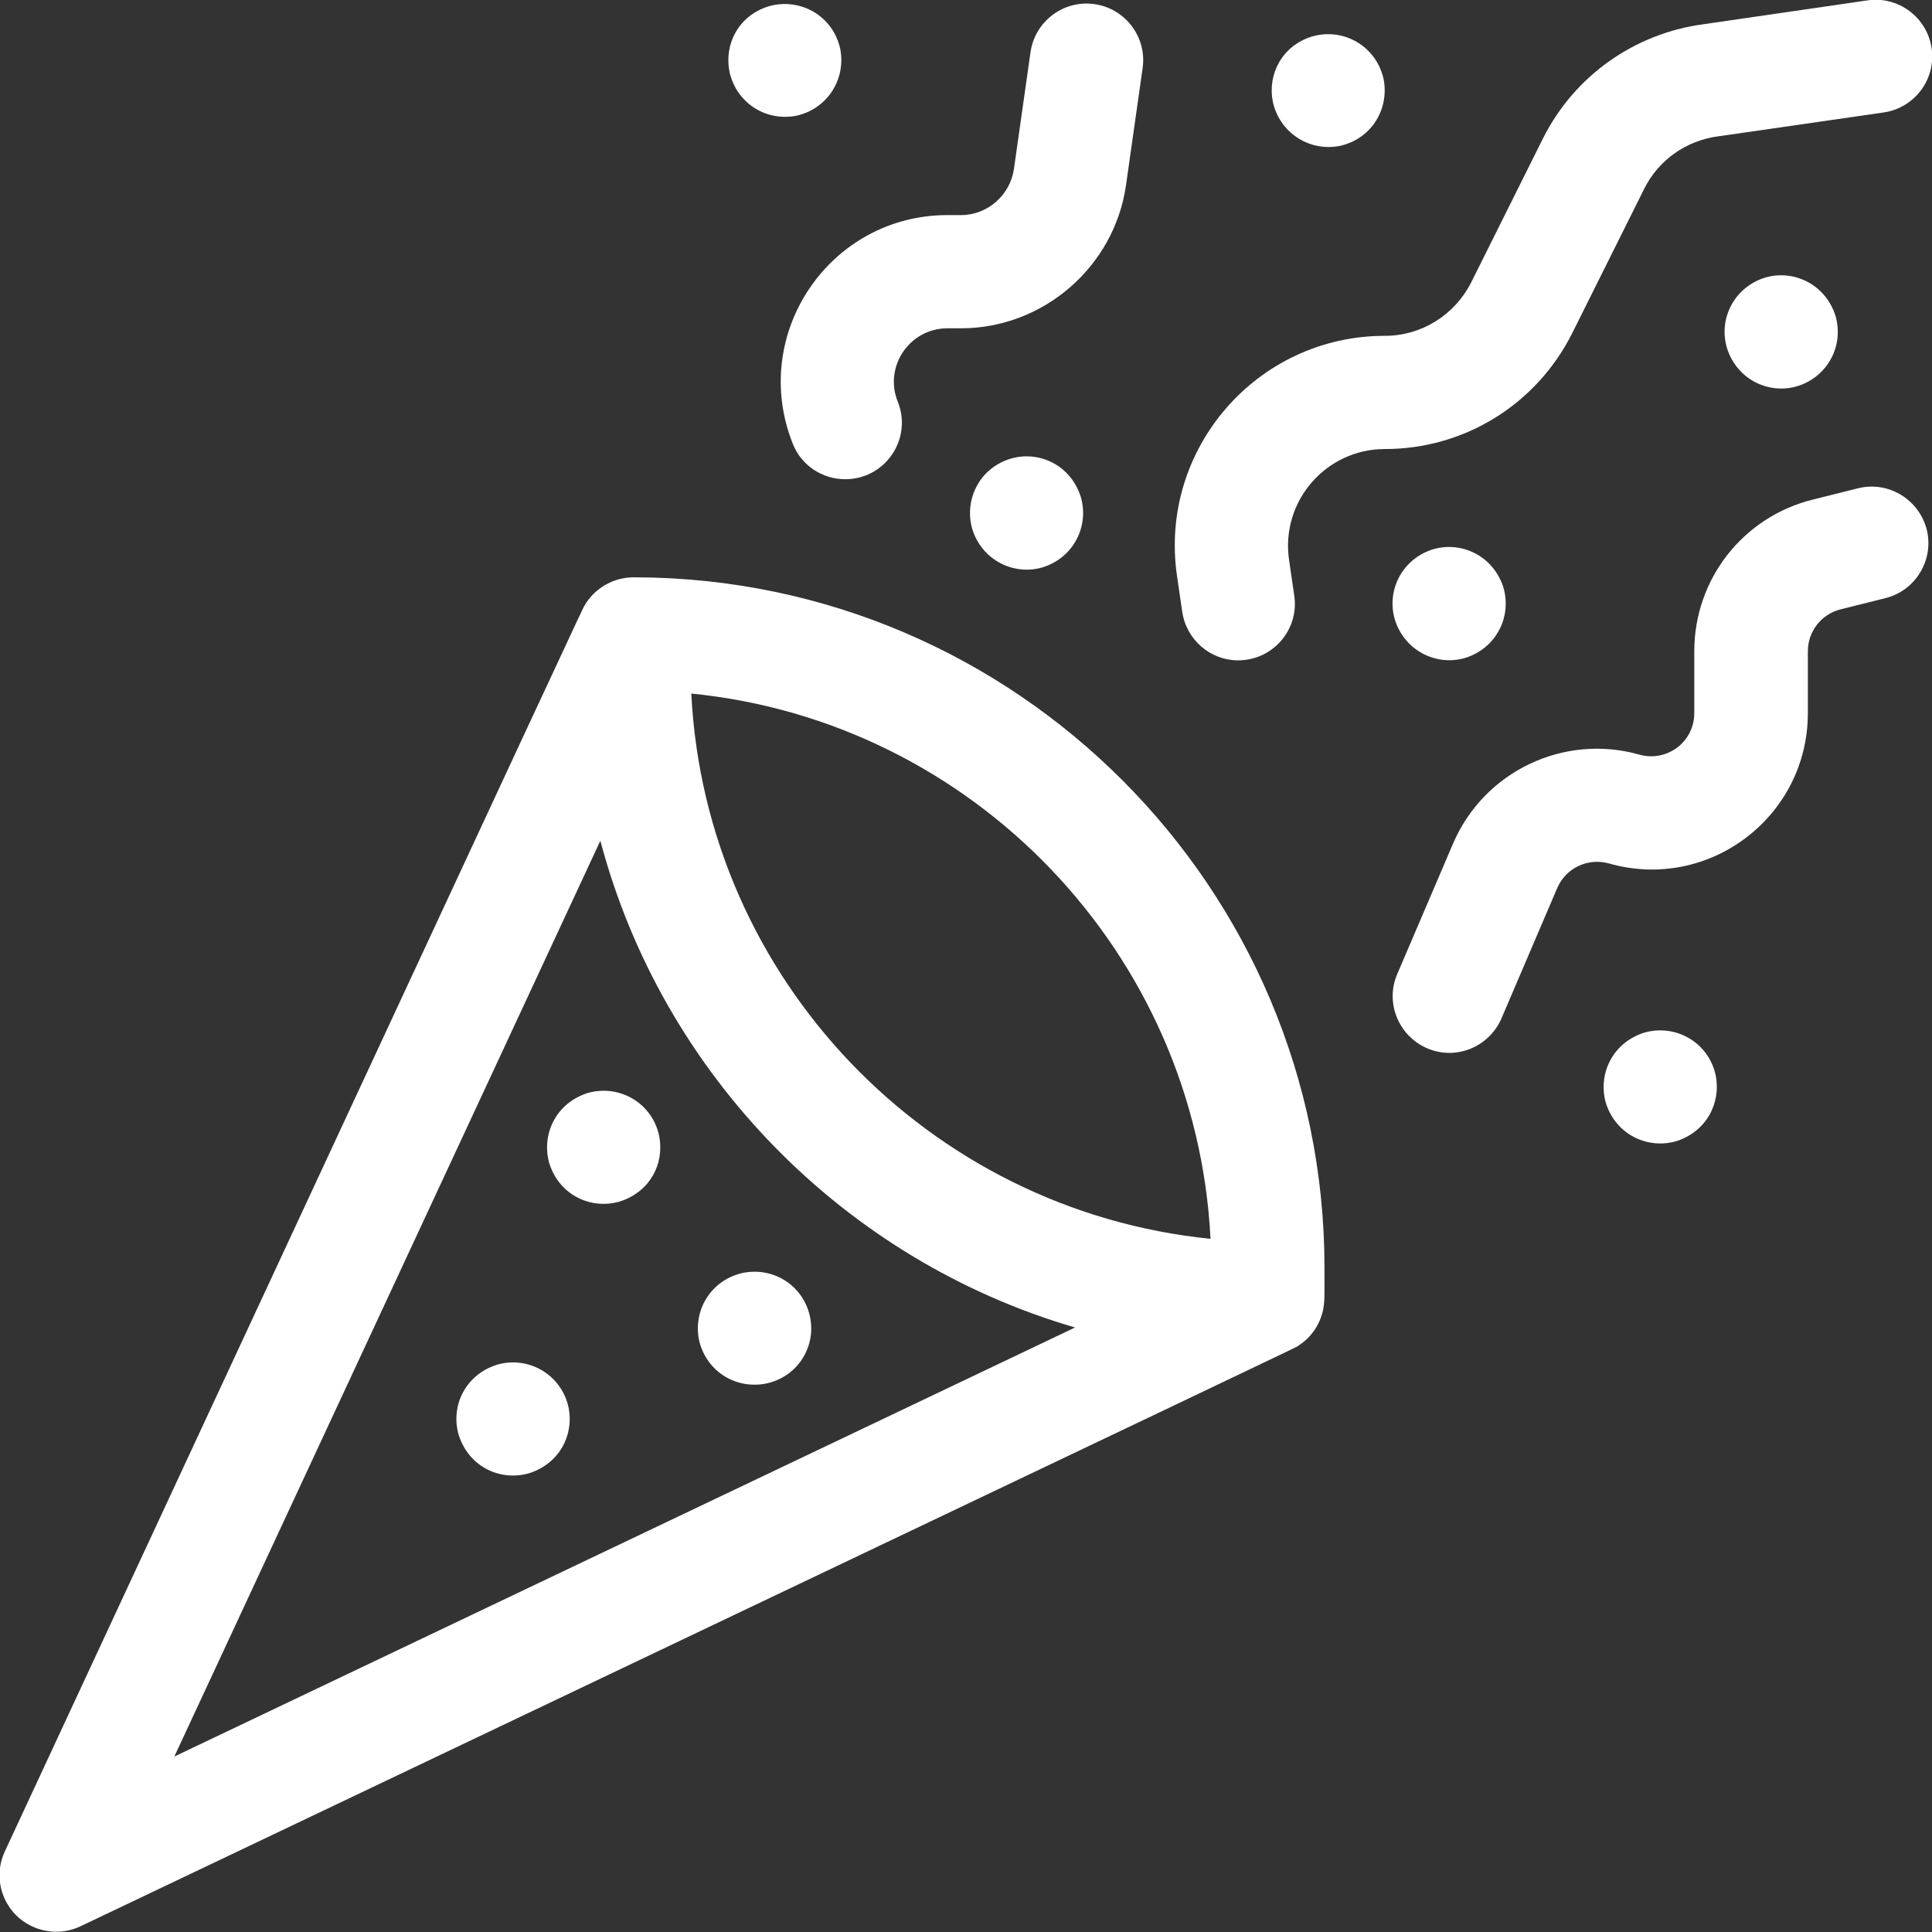
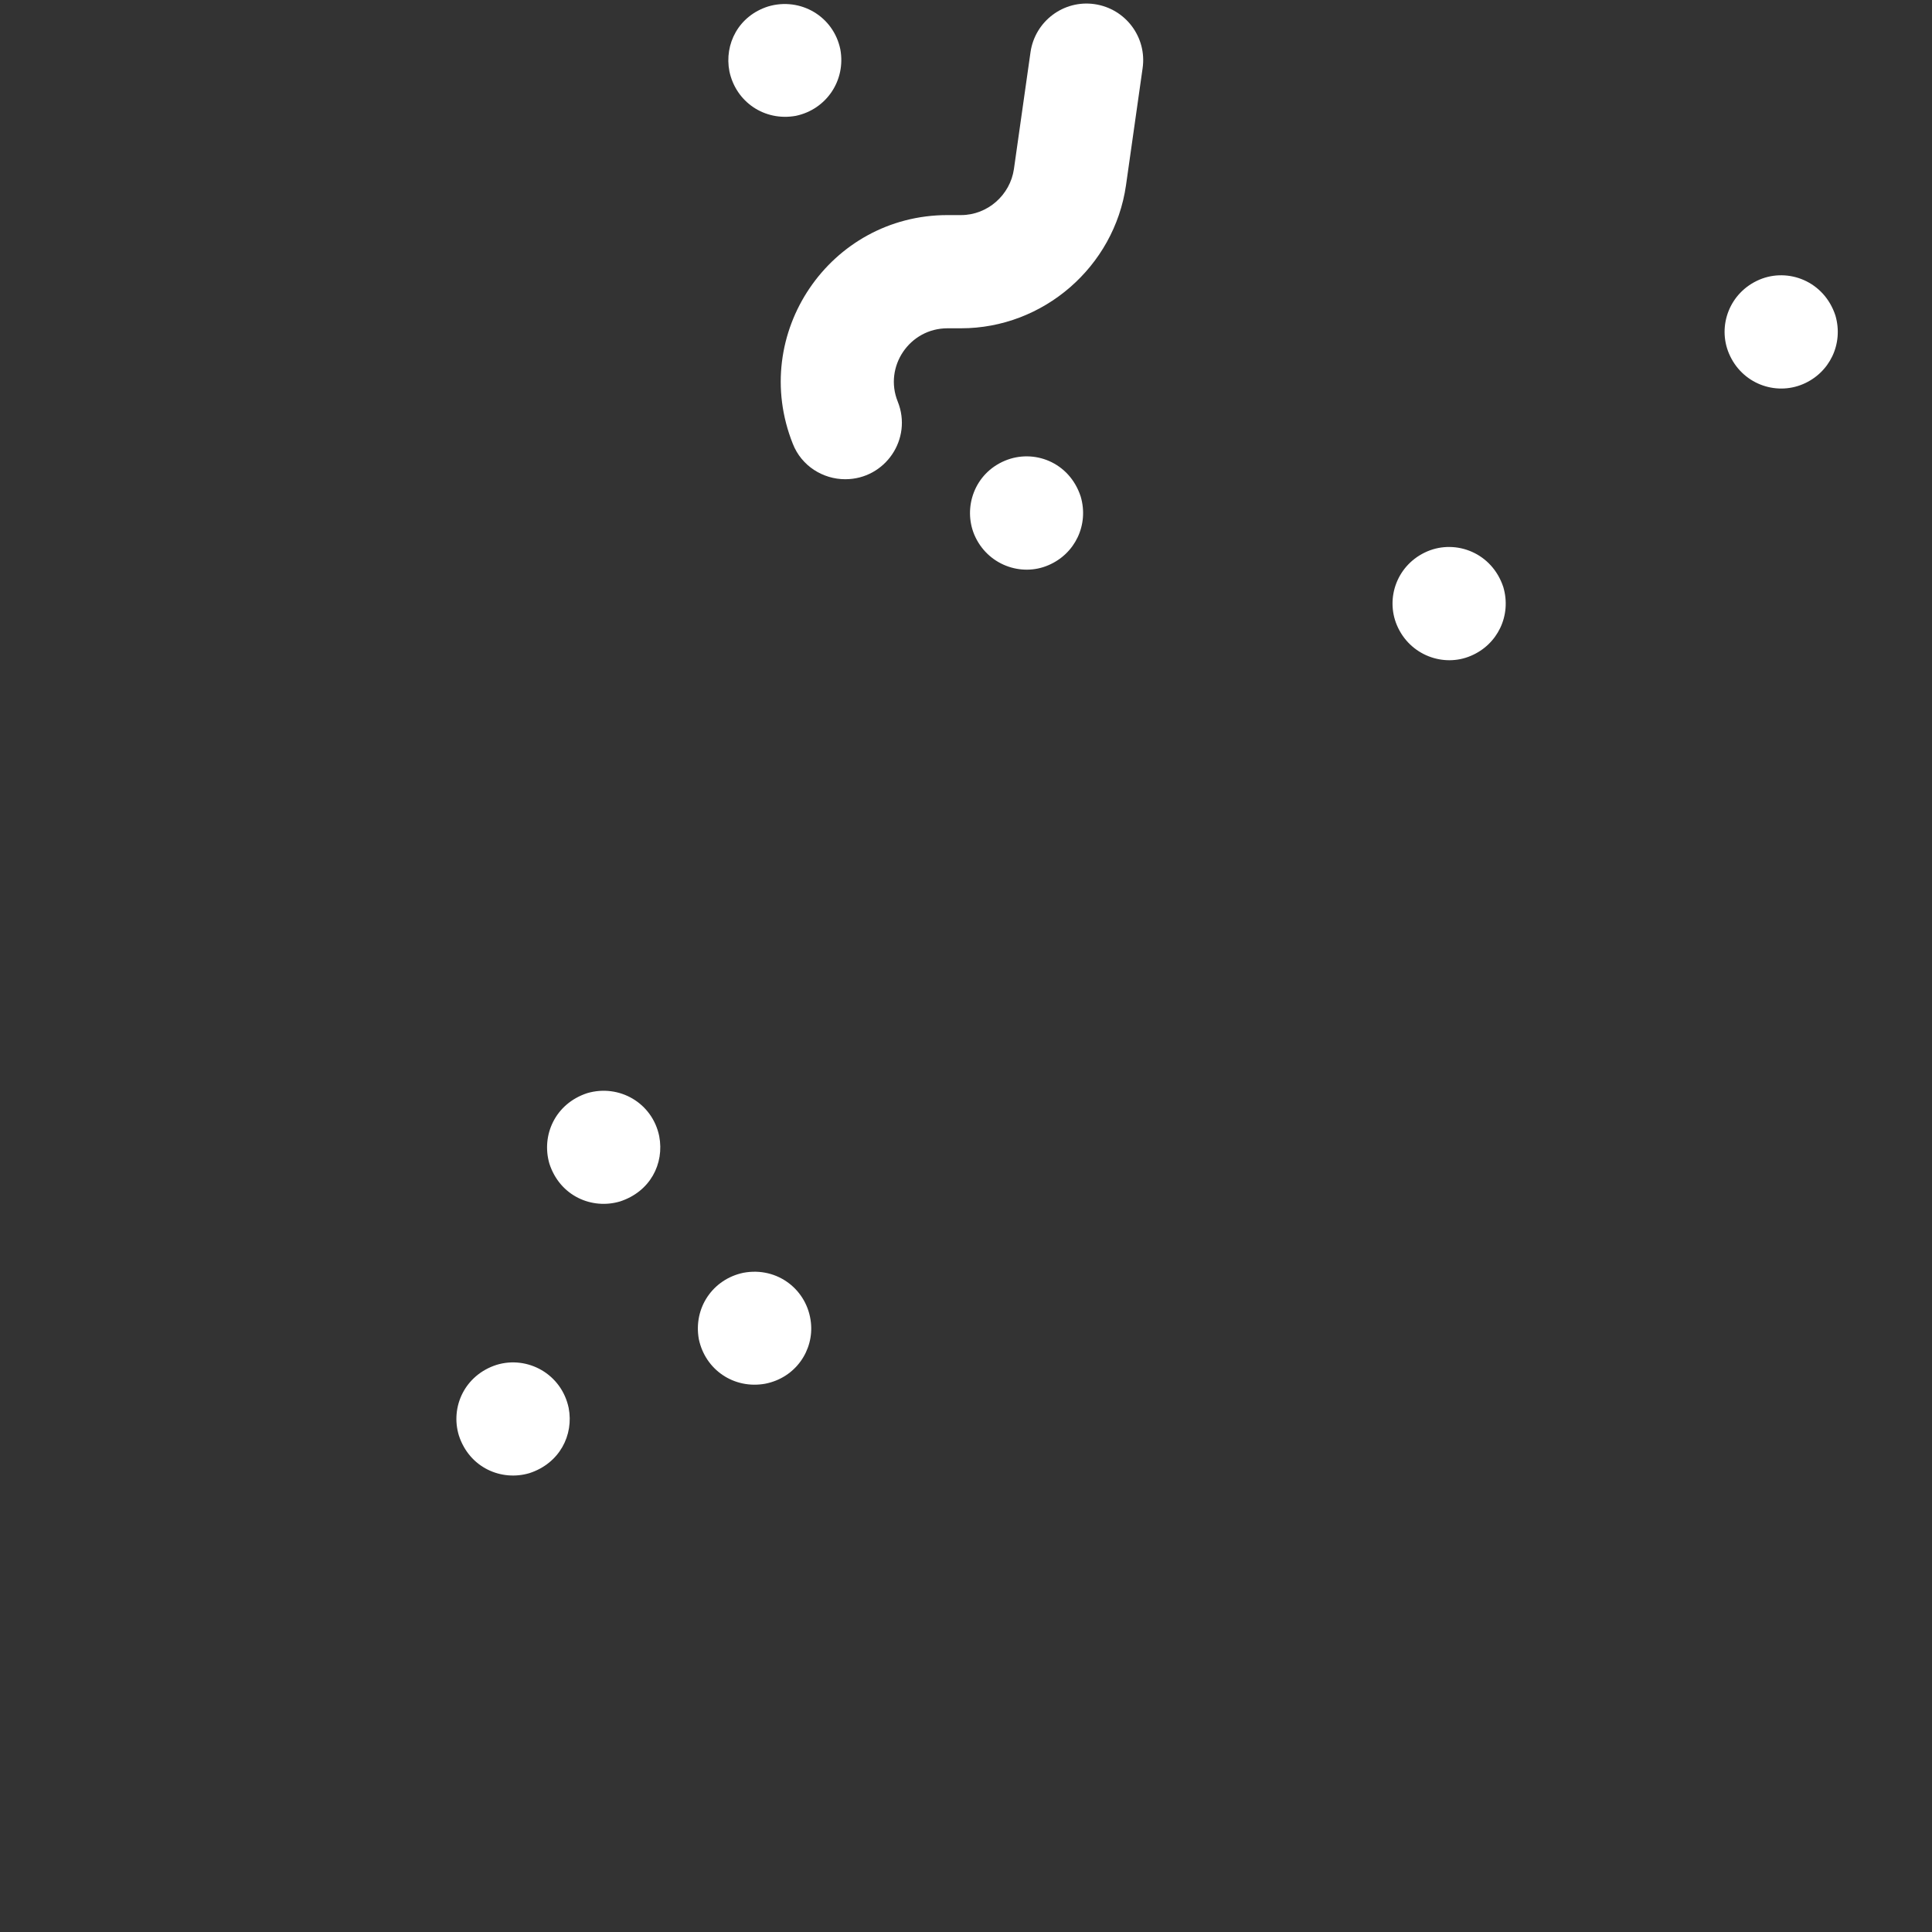
<svg xmlns="http://www.w3.org/2000/svg" version="1.1" id="Capa_1" x="0px" y="0px" viewBox="0 0 512 512" style="enable-background:new 0 0 512 512;" xml:space="preserve">
  <rect x="0" y="0" width="512" height="512" fill="#333333" stroke="none" />
  <style type="text/css"> .st0{fill:#FFFFFF;} </style>
-   <path class="st0" d="M168.5,153c-5.7-0.2-10.9,2.8-13.6,7.5c-0.6,1,5.3-11.7-153.6,330.1c-2.7,5.7-1.5,12.5,3,17 c4.5,4.4,11.3,5.6,17,2.9C366,346.3,342.9,357.4,344.1,356.6c3.3-2.1,5.6-5.4,6.5-9.3c0.5-2.4,0.4-3.9,0.4-11.4 C351,235.3,269.2,153.3,168.5,153L168.5,153z M159.1,222.8c16.4,61.9,64.5,111.1,125.8,129L46.2,465.5L159.1,222.8z M183.2,183.8 c74.7,7.4,133.8,68.8,137.6,144.5C246.1,320.8,187,259.5,183.2,183.8L183.2,183.8z" />
  <path class="st0" d="M150.7,373.1c-1.9-9-10.9-13.9-19.1-11.4c-8.4,2.7-12.3,11.1-10,18.7c2.8,8.6,11.3,12.2,18.7,10 C148.3,387.8,152.1,380.3,150.7,373.1L150.7,373.1z" />
  <path class="st0" d="M174.7,301.1c-1.8-8.8-10.6-13.9-19.1-11.4c-8.5,2.8-12.2,11.2-10,18.7c2.8,8.6,11.3,12.2,18.7,10 C172.3,315.8,176.1,308.4,174.7,301.1L174.7,301.1z" />
  <path class="st0" d="M214.9,350.5c-0.9-8.6-8.8-14.9-17.9-13.2c-8.1,1.7-13.3,9.3-11.8,17.6c1.7,8.1,9.3,13.3,17.6,11.8 C210.9,365.1,215.7,357.8,214.9,350.5L214.9,350.5z" />
-   <path class="st0" d="M492.4,129.4l-12,3c-18.5,4.6-31.4,21.1-31.4,40.2V189c0,7.6-7.2,13-14.5,11c-20-5.7-41.2,4.4-49.4,23.5 l-14.8,34.6c-3.3,7.6,0.3,16.4,7.9,19.7c7.6,3.3,16.4-0.3,19.7-7.9l14.8-34.6c2.3-5.3,8.1-8,13.6-6.5c26.5,7.6,52.8-12.3,52.8-39.8 v-16.4c0-5.2,3.5-9.8,8.6-11.1l12-3c8-2,12.9-10.2,10.9-18.2C508.5,132.3,500.4,127.4,492.4,129.4L492.4,129.4z" />
-   <path class="st0" d="M416.7,88.2l19-38.1c3.8-7.7,11.2-12.9,19.8-14c3-0.4-11.1,1.6,43.7-6.3c8.2-1.2,13.9-8.8,12.7-17 c-1.2-8.2-8.8-13.9-17-12.7l-43.3,6.3c-18.4,2.4-34.4,13.7-42.7,30.3l-19,38.1c-4.4,8.7-13.2,14.2-22.9,14.2 c-33.9,0-59.9,30-55.1,63.5l1.4,9.6c1.1,7.5,7.5,12.9,14.8,12.9c9.2,0,16.2-8.1,14.9-17.1l-1.4-9.6c-2.2-15.5,9.8-29.3,25.4-29.3 C388.1,119,407.2,107.2,416.7,88.2z" />
  <path class="st0" d="M210.1,117.6c2.3,5.9,8,9.4,13.9,9.4c10.6,0,17.9-10.7,13.9-20.6C234.2,97.2,241,87,251.1,87h3.6 c21.8,0,40.6-16.3,43.7-37.9l4.4-31c1.2-8.2-4.5-15.8-12.7-17c-8.2-1.2-15.8,4.5-17,12.7l-4.4,31c-1,6.9-7,12.2-14,12.2h-3.6 C219.9,57,198.5,88.5,210.1,117.6L210.1,117.6z" />
-   <path class="st0" d="M337.3,26.9c1.7,8,9.3,13.3,17.6,11.8c8.2-1.7,13.3-9.4,11.8-17.6c-1.9-8.9-10.7-13.9-19.1-11.4 C339.7,12.2,335.9,19.7,337.3,26.9L337.3,26.9z" />
  <path class="st0" d="M398.4,155.6c-3-9.1-12.5-12.7-20.1-9.5c-8,3.4-11.2,12.3-8.1,19.6c3.4,8,12.4,11.2,19.6,8.1 C396.9,170.8,400.6,163.1,398.4,155.6z" />
  <path class="st0" d="M486.4,83.6c-3-9.1-12.5-12.7-20.1-9.5c-8,3.4-11.2,12.3-8.1,19.6c3.4,8,12.3,11.2,19.6,8.1 C484.9,98.8,488.6,91.1,486.4,83.6z" />
-   <path class="st0" d="M454.7,285.1c-1.8-8.8-10.6-13.9-19.1-11.4c-8.5,2.8-12.2,11.2-10,18.7c2.8,8.6,11.4,12.2,18.7,10 C452.1,299.9,456.1,292.5,454.7,285.1L454.7,285.1z" />
  <path class="st0" d="M286.4,131.6c-3-9.2-12.5-12.7-20.1-9.5c-8.1,3.4-11.1,12.4-8.1,19.6c3.4,8,12.4,11.2,19.6,8.1 C284.9,146.8,288.6,139.1,286.4,131.6z" />
  <path class="st0" d="M193.3,18.9c1.7,8.1,9.3,13.3,17.6,11.8c8.1-1.7,13.3-9.4,11.8-17.6c-1.8-8.8-10.6-13.9-19.1-11.4 C195.7,4.2,191.9,11.7,193.3,18.9L193.3,18.9z" />
</svg>